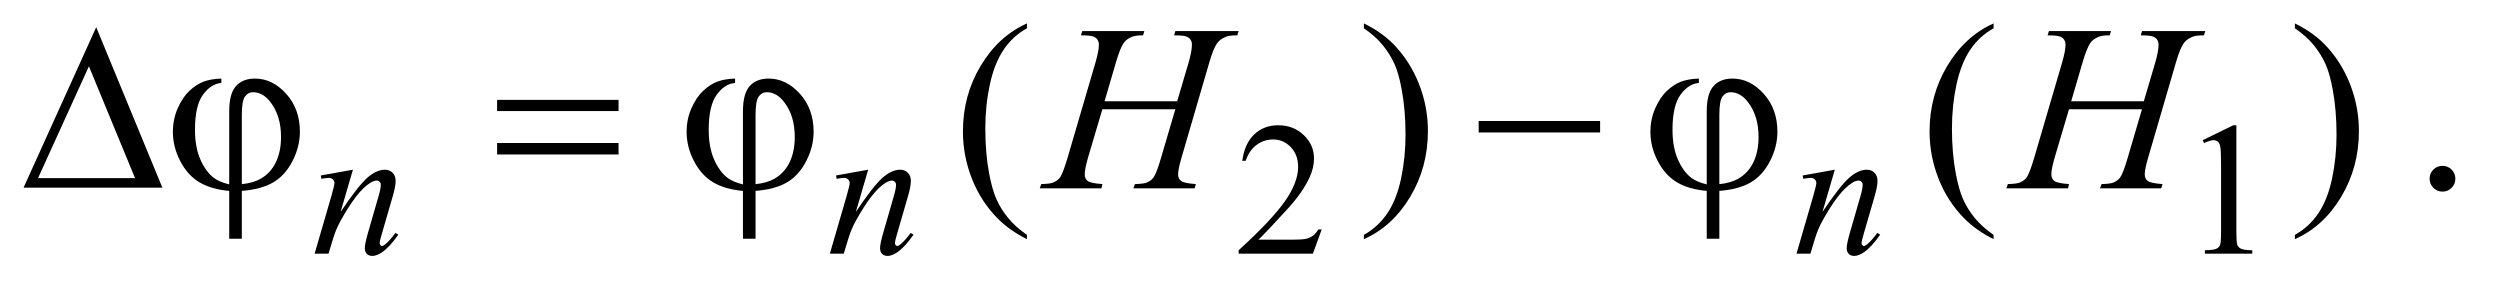
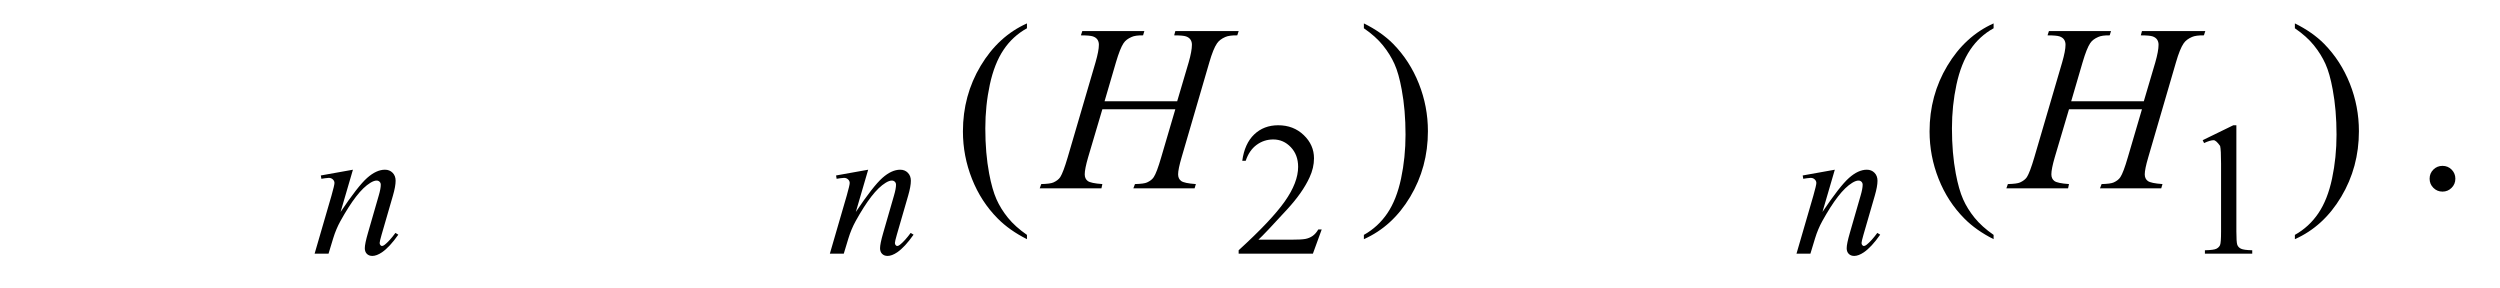
<svg xmlns="http://www.w3.org/2000/svg" stroke-dasharray="none" shape-rendering="auto" font-family="'Dialog'" text-rendering="auto" width="165" fill-opacity="1" color-interpolation="auto" color-rendering="auto" preserveAspectRatio="xMidYMid meet" font-size="12px" viewBox="0 0 165 19" fill="black" stroke="black" image-rendering="auto" stroke-miterlimit="10" stroke-linecap="square" stroke-linejoin="miter" font-style="normal" stroke-width="1" height="19" stroke-dashoffset="0" font-weight="normal" stroke-opacity="1">
  <defs id="genericDefs" />
  <g>
    <defs id="defs1">
      <clipPath clipPathUnits="userSpaceOnUse" id="clipPath1">
        <path d="M0.968 2.062 L105.156 2.062 L105.156 13.864 L0.968 13.864 L0.968 2.062 Z" />
      </clipPath>
      <clipPath clipPathUnits="userSpaceOnUse" id="clipPath2">
        <path d="M31.011 65.864 L31.011 442.949 L3370.395 442.949 L3370.395 65.864 Z" />
      </clipPath>
    </defs>
    <g transform="scale(1.576,1.576) translate(-0.968,-2.062) matrix(0.031,0,0,0.031,0,0)">
-       <path d="M250.562 320 L63.062 320 L161.188 103.281 L250.562 320 ZM213.688 307.188 L151.344 156.094 L82.594 307.188 L213.688 307.188 ZM340.875 315.625 L340.875 216.875 Q340.875 192.969 350.016 182.812 Q359.156 172.656 375.562 172.656 Q399.312 172.656 417.828 193.203 Q436.344 213.75 436.344 244.375 Q436.344 264.844 426.266 284.297 Q416.188 303.75 400.094 313.047 Q384 322.344 357.906 324.375 L357.906 389.062 L340.875 389.062 L340.875 324.375 Q316.969 322.344 300.953 312.969 Q284.938 303.594 274.859 284.375 Q264.781 265.156 264.781 244.688 Q264.781 227.344 271.422 212.5 Q278.062 197.656 287.281 189.062 Q296.5 180.469 306.266 176.797 Q316.031 173.125 330.25 172.656 L330.25 178.594 Q316.188 179.688 305.406 194.531 Q294.625 209.375 294.625 241.875 Q294.625 265.469 301.969 282.109 Q309.312 298.75 320.406 307.031 Q327.594 312.344 340.875 315.625 ZM357.906 315.312 Q373.688 313.594 383.375 307.969 Q396.812 300.312 403.844 285.859 Q410.875 271.406 410.875 251.406 Q410.875 223.125 396.656 204.531 Q386.344 191.094 373.062 191.094 Q366.344 191.094 362.125 196.953 Q357.906 202.812 357.906 221.875 L357.906 315.312 ZM702.781 201.406 L866.844 201.406 L866.844 216.562 L702.781 216.562 L702.781 201.406 ZM702.781 259.688 L866.844 259.688 L866.844 275.156 L702.781 275.156 L702.781 259.688 ZM1034.875 315.625 L1034.875 216.875 Q1034.875 192.969 1044.016 182.812 Q1053.156 172.656 1069.562 172.656 Q1093.312 172.656 1111.828 193.203 Q1130.344 213.75 1130.344 244.375 Q1130.344 264.844 1120.266 284.297 Q1110.188 303.75 1094.094 313.047 Q1078 322.344 1051.906 324.375 L1051.906 389.062 L1034.875 389.062 L1034.875 324.375 Q1010.969 322.344 994.953 312.969 Q978.938 303.594 968.859 284.375 Q958.781 265.156 958.781 244.688 Q958.781 227.344 965.422 212.5 Q972.062 197.656 981.281 189.062 Q990.5 180.469 1000.266 176.797 Q1010.031 173.125 1024.25 172.656 L1024.25 178.594 Q1010.188 179.688 999.406 194.531 Q988.625 209.375 988.625 241.875 Q988.625 265.469 995.969 282.109 Q1003.312 298.75 1014.406 307.031 Q1021.594 312.344 1034.875 315.625 ZM1051.906 315.312 Q1067.688 313.594 1077.375 307.969 Q1090.812 300.312 1097.844 285.859 Q1104.875 271.406 1104.875 251.406 Q1104.875 223.125 1090.656 204.531 Q1080.344 191.094 1067.062 191.094 Q1060.344 191.094 1056.125 196.953 Q1051.906 202.812 1051.906 221.875 L1051.906 315.312 ZM2028.781 230 L2192.844 230 L2192.844 245.469 L2028.781 245.469 L2028.781 230 ZM2336.875 315.625 L2336.875 216.875 Q2336.875 192.969 2346.016 182.812 Q2355.156 172.656 2371.562 172.656 Q2395.312 172.656 2413.828 193.203 Q2432.344 213.75 2432.344 244.375 Q2432.344 264.844 2422.266 284.297 Q2412.188 303.75 2396.094 313.047 Q2380 322.344 2353.906 324.375 L2353.906 389.062 L2336.875 389.062 L2336.875 324.375 Q2312.969 322.344 2296.953 312.969 Q2280.938 303.594 2270.859 284.375 Q2260.781 265.156 2260.781 244.688 Q2260.781 227.344 2267.422 212.5 Q2274.062 197.656 2283.281 189.062 Q2292.5 180.469 2302.266 176.797 Q2312.031 173.125 2326.25 172.656 L2326.25 178.594 Q2312.188 179.688 2301.406 194.531 Q2290.625 209.375 2290.625 241.875 Q2290.625 265.469 2297.969 282.109 Q2305.312 298.75 2316.406 307.031 Q2323.594 312.344 2336.875 315.625 ZM2353.906 315.312 Q2369.688 313.594 2379.375 307.969 Q2392.812 300.312 2399.844 285.859 Q2406.875 271.406 2406.875 251.406 Q2406.875 223.125 2392.656 204.531 Q2382.344 191.094 2369.062 191.094 Q2362.344 191.094 2358.125 196.953 Q2353.906 202.812 2353.906 221.875 L2353.906 315.312 Z" stroke="none" clip-path="url(#clipPath2)" />
-     </g>
+       </g>
    <g transform="matrix(0.049,0,0,0.049,-1.525,-3.248)">
-       <path d="M1811.375 375.375 L1799.5 408 L1699.5 408 L1699.5 403.375 Q1743.625 363.125 1761.625 337.625 Q1779.625 312.125 1779.625 291 Q1779.625 274.875 1769.75 264.5 Q1759.875 254.125 1746.125 254.125 Q1733.625 254.125 1723.688 261.438 Q1713.75 268.75 1709 282.875 L1704.375 282.875 Q1707.5 259.75 1720.438 247.375 Q1733.375 235 1752.75 235 Q1773.375 235 1787.188 248.25 Q1801 261.5 1801 279.5 Q1801 292.375 1795 305.25 Q1785.75 325.5 1765 348.125 Q1733.875 382.125 1726.125 389.125 L1770.375 389.125 Q1783.875 389.125 1789.312 388.125 Q1794.75 387.125 1799.125 384.062 Q1803.5 381 1806.75 375.375 L1811.375 375.375 ZM2998 255.125 L3039.25 235 L3043.375 235 L3043.375 378.125 Q3043.375 392.375 3044.562 395.875 Q3045.75 399.375 3049.5 401.25 Q3053.25 403.125 3064.75 403.375 L3064.75 408 L3001 408 L3001 403.375 Q3013 403.125 3016.5 401.312 Q3020 399.5 3021.375 396.438 Q3022.75 393.375 3022.75 378.125 L3022.75 286.625 Q3022.75 268.125 3021.5 262.875 Q3020.625 258.875 3018.312 257 Q3016 255.125 3012.75 255.125 Q3008.125 255.125 2999.875 259 L2998 255.125 Z" stroke="none" clip-path="url(#clipPath2)" />
+       <path d="M1811.375 375.375 L1799.5 408 L1699.5 408 L1699.5 403.375 Q1743.625 363.125 1761.625 337.625 Q1779.625 312.125 1779.625 291 Q1779.625 274.875 1769.75 264.5 Q1759.875 254.125 1746.125 254.125 Q1733.625 254.125 1723.688 261.438 Q1713.75 268.75 1709 282.875 L1704.375 282.875 Q1707.5 259.75 1720.438 247.375 Q1733.375 235 1752.75 235 Q1773.375 235 1787.188 248.25 Q1801 261.5 1801 279.5 Q1801 292.375 1795 305.25 Q1785.75 325.5 1765 348.125 Q1733.875 382.125 1726.125 389.125 L1770.375 389.125 Q1783.875 389.125 1789.312 388.125 Q1794.75 387.125 1799.125 384.062 Q1803.5 381 1806.75 375.375 L1811.375 375.375 ZM2998 255.125 L3039.25 235 L3043.375 235 L3043.375 378.125 Q3043.375 392.375 3044.562 395.875 Q3045.75 399.375 3049.5 401.25 Q3053.25 403.125 3064.75 403.375 L3064.75 408 L3001 408 L3001 403.375 Q3013 403.125 3016.5 401.312 Q3020 399.5 3021.375 396.438 Q3022.75 393.375 3022.75 378.125 L3022.75 286.625 Q3022.75 268.125 3021.5 262.875 Q3016 255.125 3012.75 255.125 Q3008.125 255.125 2999.875 259 L2998 255.125 Z" stroke="none" clip-path="url(#clipPath2)" />
    </g>
    <g transform="matrix(0.049,0,0,0.049,-1.525,-3.248)">
      <path d="M1414.375 382.656 L1414.375 388.438 Q1390.781 376.562 1375 360.625 Q1352.5 337.969 1340.312 307.188 Q1328.125 276.406 1328.125 243.281 Q1328.125 194.844 1352.031 154.922 Q1375.938 115 1414.375 97.812 L1414.375 104.375 Q1395.156 115 1382.812 133.438 Q1370.469 151.875 1364.375 180.156 Q1358.281 208.438 1358.281 239.219 Q1358.281 272.656 1363.438 300 Q1367.5 321.562 1373.281 334.609 Q1379.062 347.656 1388.828 359.688 Q1398.594 371.719 1414.375 382.656 ZM1868.188 104.375 L1868.188 97.812 Q1891.938 109.531 1907.719 125.469 Q1930.062 148.281 1942.25 178.984 Q1954.438 209.688 1954.438 242.969 Q1954.438 291.406 1930.609 331.328 Q1906.781 371.25 1868.188 388.438 L1868.188 382.656 Q1887.406 371.875 1899.828 353.516 Q1912.25 335.156 1918.266 306.797 Q1924.281 278.438 1924.281 247.656 Q1924.281 214.375 1919.125 186.875 Q1915.219 165.312 1909.359 152.344 Q1903.5 139.375 1893.812 127.344 Q1884.125 115.312 1868.188 104.375 ZM2716.375 382.656 L2716.375 388.438 Q2692.781 376.562 2677 360.625 Q2654.5 337.969 2642.312 307.188 Q2630.125 276.406 2630.125 243.281 Q2630.125 194.844 2654.031 154.922 Q2677.938 115 2716.375 97.812 L2716.375 104.375 Q2697.156 115 2684.812 133.438 Q2672.469 151.875 2666.375 180.156 Q2660.281 208.438 2660.281 239.219 Q2660.281 272.656 2665.438 300 Q2669.5 321.562 2675.281 334.609 Q2681.062 347.656 2690.828 359.688 Q2700.594 371.719 2716.375 382.656 ZM3122.188 104.375 L3122.188 97.812 Q3145.938 109.531 3161.719 125.469 Q3184.062 148.281 3196.25 178.984 Q3208.438 209.688 3208.438 242.969 Q3208.438 291.406 3184.609 331.328 Q3160.781 371.25 3122.188 388.438 L3122.188 382.656 Q3141.406 371.875 3153.828 353.516 Q3166.25 335.156 3172.266 306.797 Q3178.281 278.438 3178.281 247.656 Q3178.281 214.375 3173.125 186.875 Q3169.219 165.312 3163.359 152.344 Q3157.5 139.375 3147.812 127.344 Q3138.125 115.312 3122.188 104.375 ZM3321 289.688 Q3328.344 289.688 3333.344 294.766 Q3338.344 299.844 3338.344 307.031 Q3338.344 314.219 3333.266 319.297 Q3328.188 324.375 3321 324.375 Q3313.812 324.375 3308.734 319.297 Q3303.656 314.219 3303.656 307.031 Q3303.656 299.688 3308.734 294.688 Q3313.812 289.688 3321 289.688 Z" stroke="none" clip-path="url(#clipPath2)" />
    </g>
    <g transform="matrix(0.049,0,0,0.049,-1.525,-3.248)">
      <path d="M506.5 294.875 L489.875 351.75 Q513.25 316.875 525.688 305.875 Q538.125 294.875 549.625 294.875 Q555.875 294.875 559.938 299 Q564 303.125 564 309.75 Q564 317.25 560.375 329.75 L545.125 382.375 Q542.5 391.5 542.5 393.5 Q542.5 395.25 543.5 396.438 Q544.5 397.625 545.625 397.625 Q547.125 397.625 549.25 396 Q555.875 390.75 563.75 380 L567.625 382.375 Q556 399 545.625 406.125 Q538.375 411 532.625 411 Q528 411 525.25 408.188 Q522.5 405.375 522.5 400.625 Q522.5 394.625 526.75 380 L541.25 329.75 Q544 320.375 544 315.125 Q544 312.625 542.375 311.062 Q540.75 309.5 538.375 309.5 Q534.875 309.5 530 312.5 Q520.75 318.125 510.75 331.062 Q500.75 344 489.625 364.125 Q483.75 374.75 479.875 387.375 L473.625 408 L454.875 408 L477.625 329.75 Q481.625 315.625 481.625 312.75 Q481.625 310 479.438 307.938 Q477.25 305.875 474 305.875 Q472.5 305.875 468.75 306.375 L464 307.125 L463.25 302.625 L506.5 294.875 ZM1200.5 294.875 L1183.875 351.75 Q1207.25 316.875 1219.688 305.875 Q1232.125 294.875 1243.625 294.875 Q1249.875 294.875 1253.938 299 Q1258 303.125 1258 309.75 Q1258 317.25 1254.375 329.75 L1239.125 382.375 Q1236.5 391.5 1236.5 393.5 Q1236.5 395.25 1237.5 396.438 Q1238.5 397.625 1239.625 397.625 Q1241.125 397.625 1243.25 396 Q1249.875 390.75 1257.75 380 L1261.625 382.375 Q1250 399 1239.625 406.125 Q1232.375 411 1226.625 411 Q1222 411 1219.25 408.188 Q1216.5 405.375 1216.5 400.625 Q1216.5 394.625 1220.75 380 L1235.25 329.75 Q1238 320.375 1238 315.125 Q1238 312.625 1236.375 311.062 Q1234.75 309.5 1232.375 309.5 Q1228.875 309.5 1224 312.5 Q1214.75 318.125 1204.75 331.062 Q1194.75 344 1183.625 364.125 Q1177.75 374.75 1173.875 387.375 L1167.625 408 L1148.875 408 L1171.625 329.75 Q1175.625 315.625 1175.625 312.75 Q1175.625 310 1173.438 307.938 Q1171.25 305.875 1168 305.875 Q1166.5 305.875 1162.75 306.375 L1158 307.125 L1157.25 302.625 L1200.5 294.875 ZM2502.5 294.875 L2485.875 351.75 Q2509.25 316.875 2521.688 305.875 Q2534.125 294.875 2545.625 294.875 Q2551.875 294.875 2555.938 299 Q2560 303.125 2560 309.75 Q2560 317.25 2556.375 329.75 L2541.125 382.375 Q2538.5 391.5 2538.5 393.5 Q2538.5 395.25 2539.5 396.438 Q2540.5 397.625 2541.625 397.625 Q2543.125 397.625 2545.25 396 Q2551.875 390.75 2559.75 380 L2563.625 382.375 Q2552 399 2541.625 406.125 Q2534.375 411 2528.625 411 Q2524 411 2521.25 408.188 Q2518.5 405.375 2518.5 400.625 Q2518.5 394.625 2522.75 380 L2537.25 329.75 Q2540 320.375 2540 315.125 Q2540 312.625 2538.375 311.062 Q2536.75 309.5 2534.375 309.5 Q2530.875 309.5 2526 312.5 Q2516.75 318.125 2506.75 331.062 Q2496.75 344 2485.625 364.125 Q2479.75 374.75 2475.875 387.375 L2469.625 408 L2450.875 408 L2473.625 329.75 Q2477.625 315.625 2477.625 312.75 Q2477.625 310 2475.438 307.938 Q2473.25 305.875 2470 305.875 Q2468.5 305.875 2464.75 306.375 L2460 307.125 L2459.25 302.625 L2502.5 294.875 Z" stroke="none" clip-path="url(#clipPath2)" />
    </g>
    <g transform="matrix(0.049,0,0,0.049,-1.525,-3.248)">
      <path d="M1518.906 202.656 L1616.719 202.656 L1632.188 150.312 Q1636.562 135 1636.562 126.562 Q1636.562 122.5 1634.609 119.609 Q1632.656 116.719 1628.594 115.312 Q1624.531 113.906 1612.656 113.906 L1614.219 108.125 L1699.531 108.125 L1697.656 113.906 Q1686.875 113.75 1681.562 116.094 Q1674.062 119.375 1670.469 124.531 Q1665.312 131.875 1660 150.312 L1622.656 278.281 Q1617.969 294.219 1617.969 301.094 Q1617.969 307.031 1622.109 310.078 Q1626.25 313.125 1641.875 314.219 L1640.156 320 L1557.656 320 L1559.844 314.219 Q1572.031 313.906 1576.094 312.031 Q1582.344 309.219 1585.156 304.844 Q1589.219 298.75 1595.156 278.281 L1614.219 213.438 L1515.938 213.438 L1496.719 278.281 Q1492.188 293.906 1492.188 301.094 Q1492.188 307.031 1496.25 310.078 Q1500.312 313.125 1515.938 314.219 L1514.688 320 L1431.562 320 L1433.594 314.219 Q1445.938 313.906 1450 312.031 Q1456.25 309.219 1459.219 304.844 Q1463.281 298.438 1469.219 278.281 L1506.719 150.312 Q1511.25 134.688 1511.25 126.562 Q1511.25 122.5 1509.297 119.609 Q1507.344 116.719 1503.203 115.312 Q1499.062 113.906 1487.031 113.906 L1488.906 108.125 L1572.5 108.125 L1570.781 113.906 Q1560.312 113.75 1555.312 116.094 Q1547.969 119.219 1544.531 124.375 Q1539.844 131.25 1534.219 150.312 L1518.906 202.656 ZM2820.906 202.656 L2918.719 202.656 L2934.188 150.312 Q2938.562 135 2938.562 126.562 Q2938.562 122.5 2936.609 119.609 Q2934.656 116.719 2930.594 115.312 Q2926.531 113.906 2914.656 113.906 L2916.219 108.125 L3001.531 108.125 L2999.656 113.906 Q2988.875 113.75 2983.562 116.094 Q2976.062 119.375 2972.469 124.531 Q2967.312 131.875 2962 150.312 L2924.656 278.281 Q2919.969 294.219 2919.969 301.094 Q2919.969 307.031 2924.109 310.078 Q2928.25 313.125 2943.875 314.219 L2942.156 320 L2859.656 320 L2861.844 314.219 Q2874.031 313.906 2878.094 312.031 Q2884.344 309.219 2887.156 304.844 Q2891.219 298.75 2897.156 278.281 L2916.219 213.438 L2817.938 213.438 L2798.719 278.281 Q2794.188 293.906 2794.188 301.094 Q2794.188 307.031 2798.25 310.078 Q2802.312 313.125 2817.938 314.219 L2816.688 320 L2733.562 320 L2735.594 314.219 Q2747.938 313.906 2752 312.031 Q2758.25 309.219 2761.219 304.844 Q2765.281 298.438 2771.219 278.281 L2808.719 150.312 Q2813.25 134.688 2813.25 126.562 Q2813.25 122.5 2811.297 119.609 Q2809.344 116.719 2805.203 115.312 Q2801.062 113.906 2789.031 113.906 L2790.906 108.125 L2874.5 108.125 L2872.781 113.906 Q2862.312 113.75 2857.312 116.094 Q2849.969 119.219 2846.531 124.375 Q2841.844 131.25 2836.219 150.312 L2820.906 202.656 Z" stroke="none" clip-path="url(#clipPath2)" />
    </g>
  </g>
</svg>